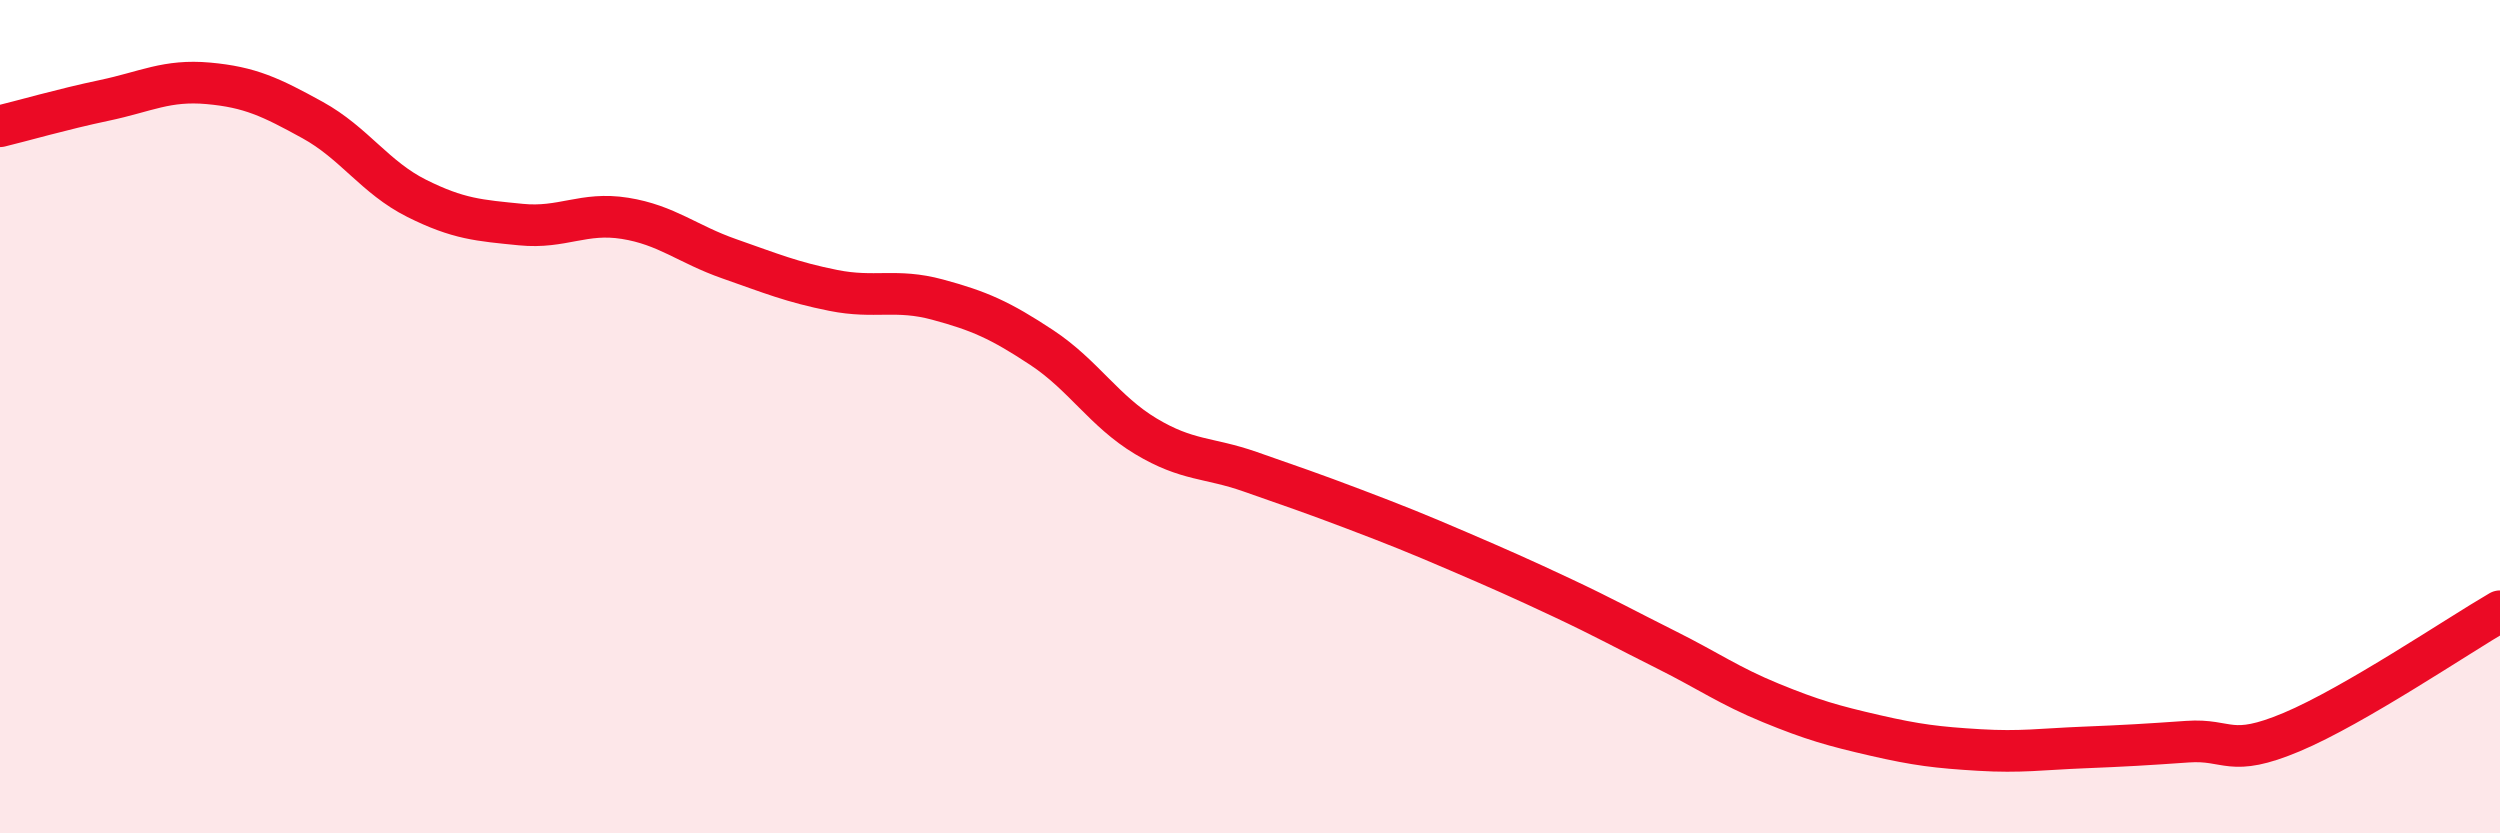
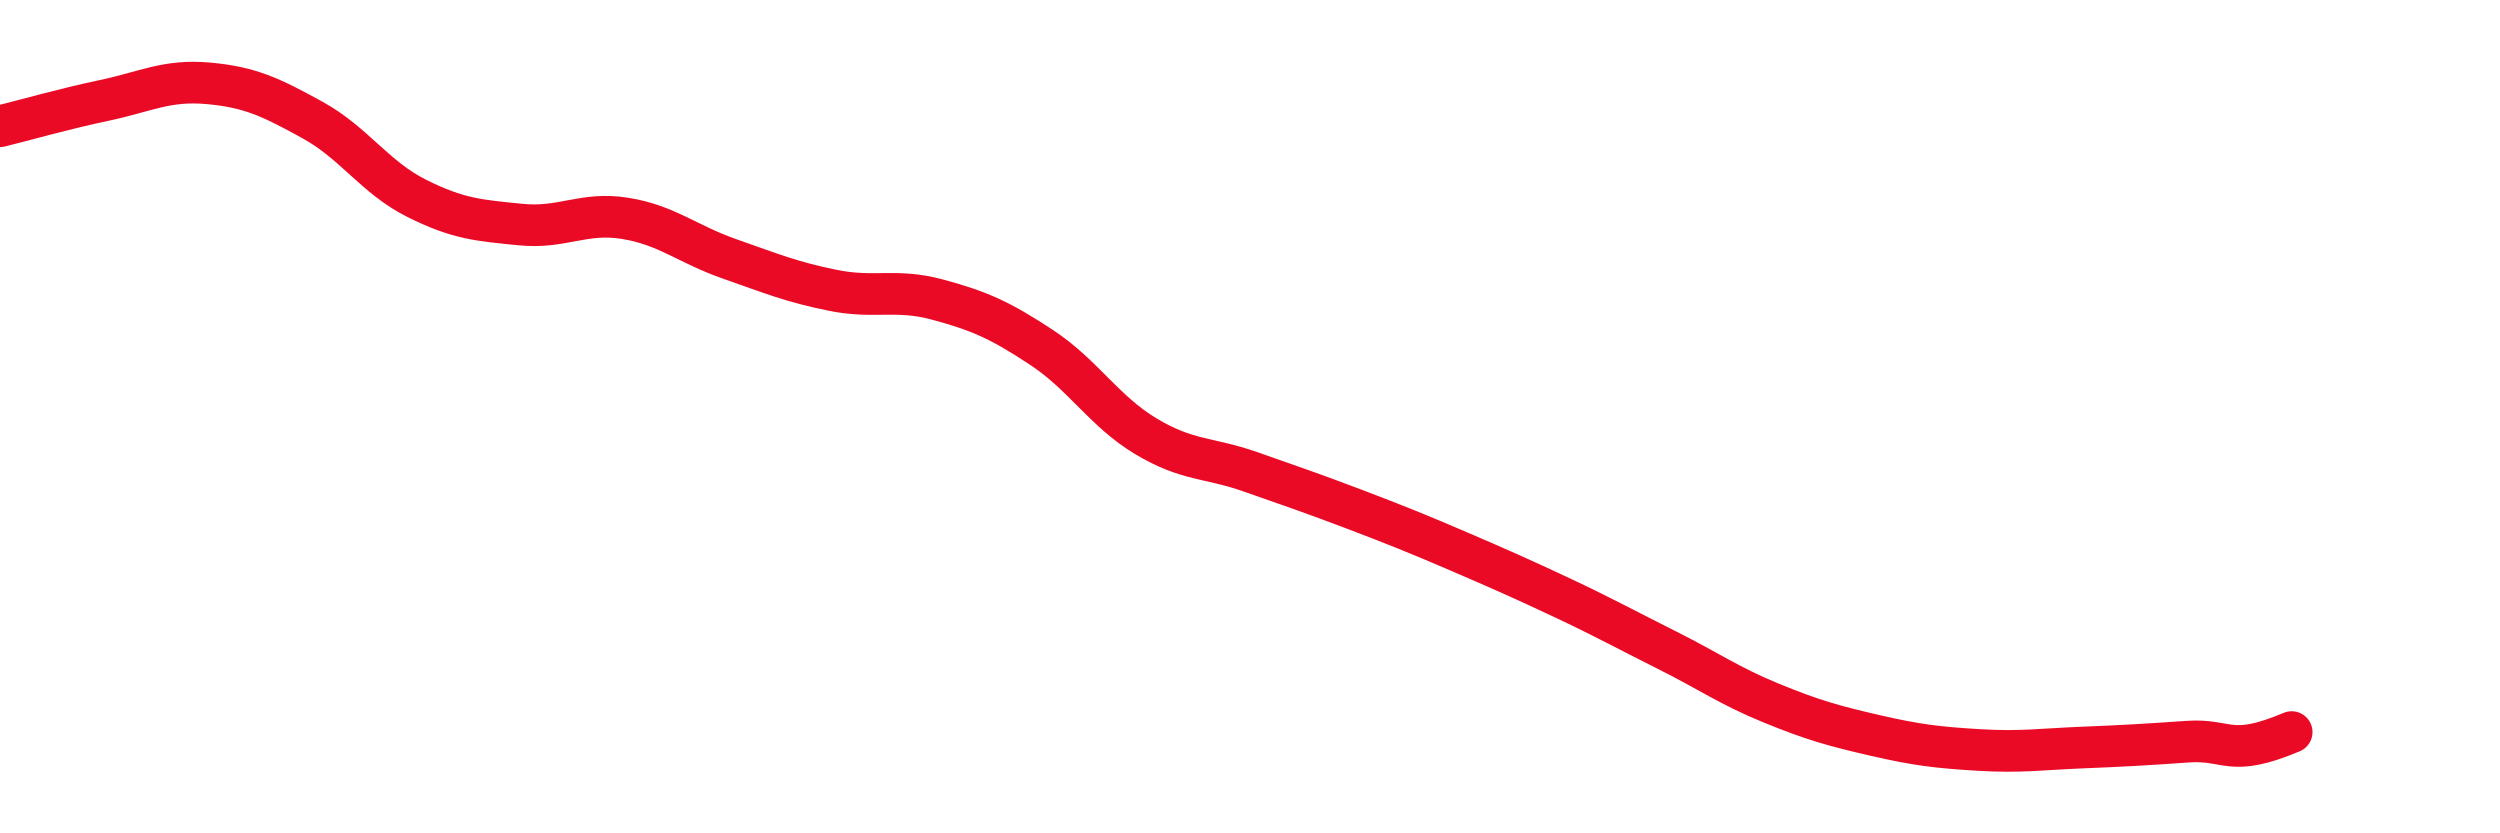
<svg xmlns="http://www.w3.org/2000/svg" width="60" height="20" viewBox="0 0 60 20">
-   <path d="M 0,3.03 C 0.5,2.91 1.5,2.62 2.5,2.41 C 3.5,2.2 4,1.91 5,2 C 6,2.09 6.5,2.33 7.5,2.88 C 8.5,3.43 9,4.26 10,4.76 C 11,5.26 11.5,5.29 12.5,5.39 C 13.5,5.49 14,5.08 15,5.24 C 16,5.4 16.5,5.86 17.5,6.21 C 18.5,6.56 19,6.77 20,6.97 C 21,7.17 21.5,6.92 22.5,7.19 C 23.5,7.46 24,7.68 25,8.34 C 26,9 26.5,9.87 27.5,10.47 C 28.5,11.07 29,10.97 30,11.32 C 31,11.67 31.5,11.84 32.5,12.22 C 33.5,12.6 34,12.8 35,13.23 C 36,13.66 36.5,13.88 37.5,14.35 C 38.5,14.82 39,15.1 40,15.6 C 41,16.1 41.5,16.46 42.5,16.87 C 43.5,17.28 44,17.42 45,17.65 C 46,17.88 46.5,17.94 47.5,18 C 48.5,18.06 49,17.98 50,17.94 C 51,17.9 51.5,17.87 52.5,17.8 C 53.5,17.73 53.5,18.2 55,17.57 C 56.5,16.94 59,15.25 60,14.67L60 20L0 20Z" fill="#EB0A25" opacity="0.1" stroke-linecap="round" stroke-linejoin="round" />
-   <path d="M 0,3.03 C 0.5,2.91 1.5,2.62 2.5,2.41 C 3.5,2.2 4,1.91 5,2 C 6,2.09 6.5,2.33 7.5,2.88 C 8.5,3.43 9,4.26 10,4.76 C 11,5.26 11.5,5.29 12.5,5.39 C 13.5,5.49 14,5.08 15,5.24 C 16,5.4 16.5,5.86 17.5,6.21 C 18.5,6.56 19,6.77 20,6.97 C 21,7.17 21.5,6.92 22.5,7.19 C 23.5,7.46 24,7.68 25,8.34 C 26,9 26.5,9.87 27.5,10.47 C 28.5,11.07 29,10.97 30,11.32 C 31,11.67 31.5,11.84 32.5,12.22 C 33.5,12.6 34,12.8 35,13.23 C 36,13.66 36.5,13.88 37.5,14.35 C 38.5,14.82 39,15.1 40,15.6 C 41,16.1 41.5,16.46 42.5,16.87 C 43.5,17.28 44,17.42 45,17.65 C 46,17.88 46.5,17.94 47.5,18 C 48.5,18.06 49,17.98 50,17.94 C 51,17.9 51.5,17.87 52.5,17.8 C 53.5,17.73 53.5,18.2 55,17.57 C 56.5,16.94 59,15.25 60,14.67" stroke="#EB0A25" stroke-width="1" fill="none" stroke-linecap="round" stroke-linejoin="round" />
+   <path d="M 0,3.03 C 0.5,2.91 1.5,2.62 2.5,2.41 C 3.5,2.2 4,1.91 5,2 C 6,2.09 6.5,2.33 7.5,2.88 C 8.5,3.43 9,4.26 10,4.76 C 11,5.26 11.5,5.29 12.5,5.39 C 13.5,5.49 14,5.08 15,5.24 C 16,5.4 16.5,5.86 17.5,6.21 C 18.5,6.56 19,6.77 20,6.97 C 21,7.17 21.5,6.92 22.5,7.19 C 23.5,7.46 24,7.68 25,8.34 C 26,9 26.5,9.87 27.5,10.47 C 28.5,11.07 29,10.97 30,11.32 C 31,11.67 31.5,11.84 32.5,12.22 C 33.5,12.6 34,12.8 35,13.23 C 36,13.66 36.5,13.88 37.5,14.35 C 38.5,14.82 39,15.1 40,15.6 C 41,16.1 41.5,16.46 42.5,16.87 C 43.5,17.28 44,17.42 45,17.65 C 46,17.88 46.5,17.94 47.5,18 C 48.5,18.06 49,17.98 50,17.94 C 51,17.9 51.5,17.87 52.5,17.8 C 53.5,17.73 53.5,18.2 55,17.57 " stroke="#EB0A25" stroke-width="1" fill="none" stroke-linecap="round" stroke-linejoin="round" />
</svg>